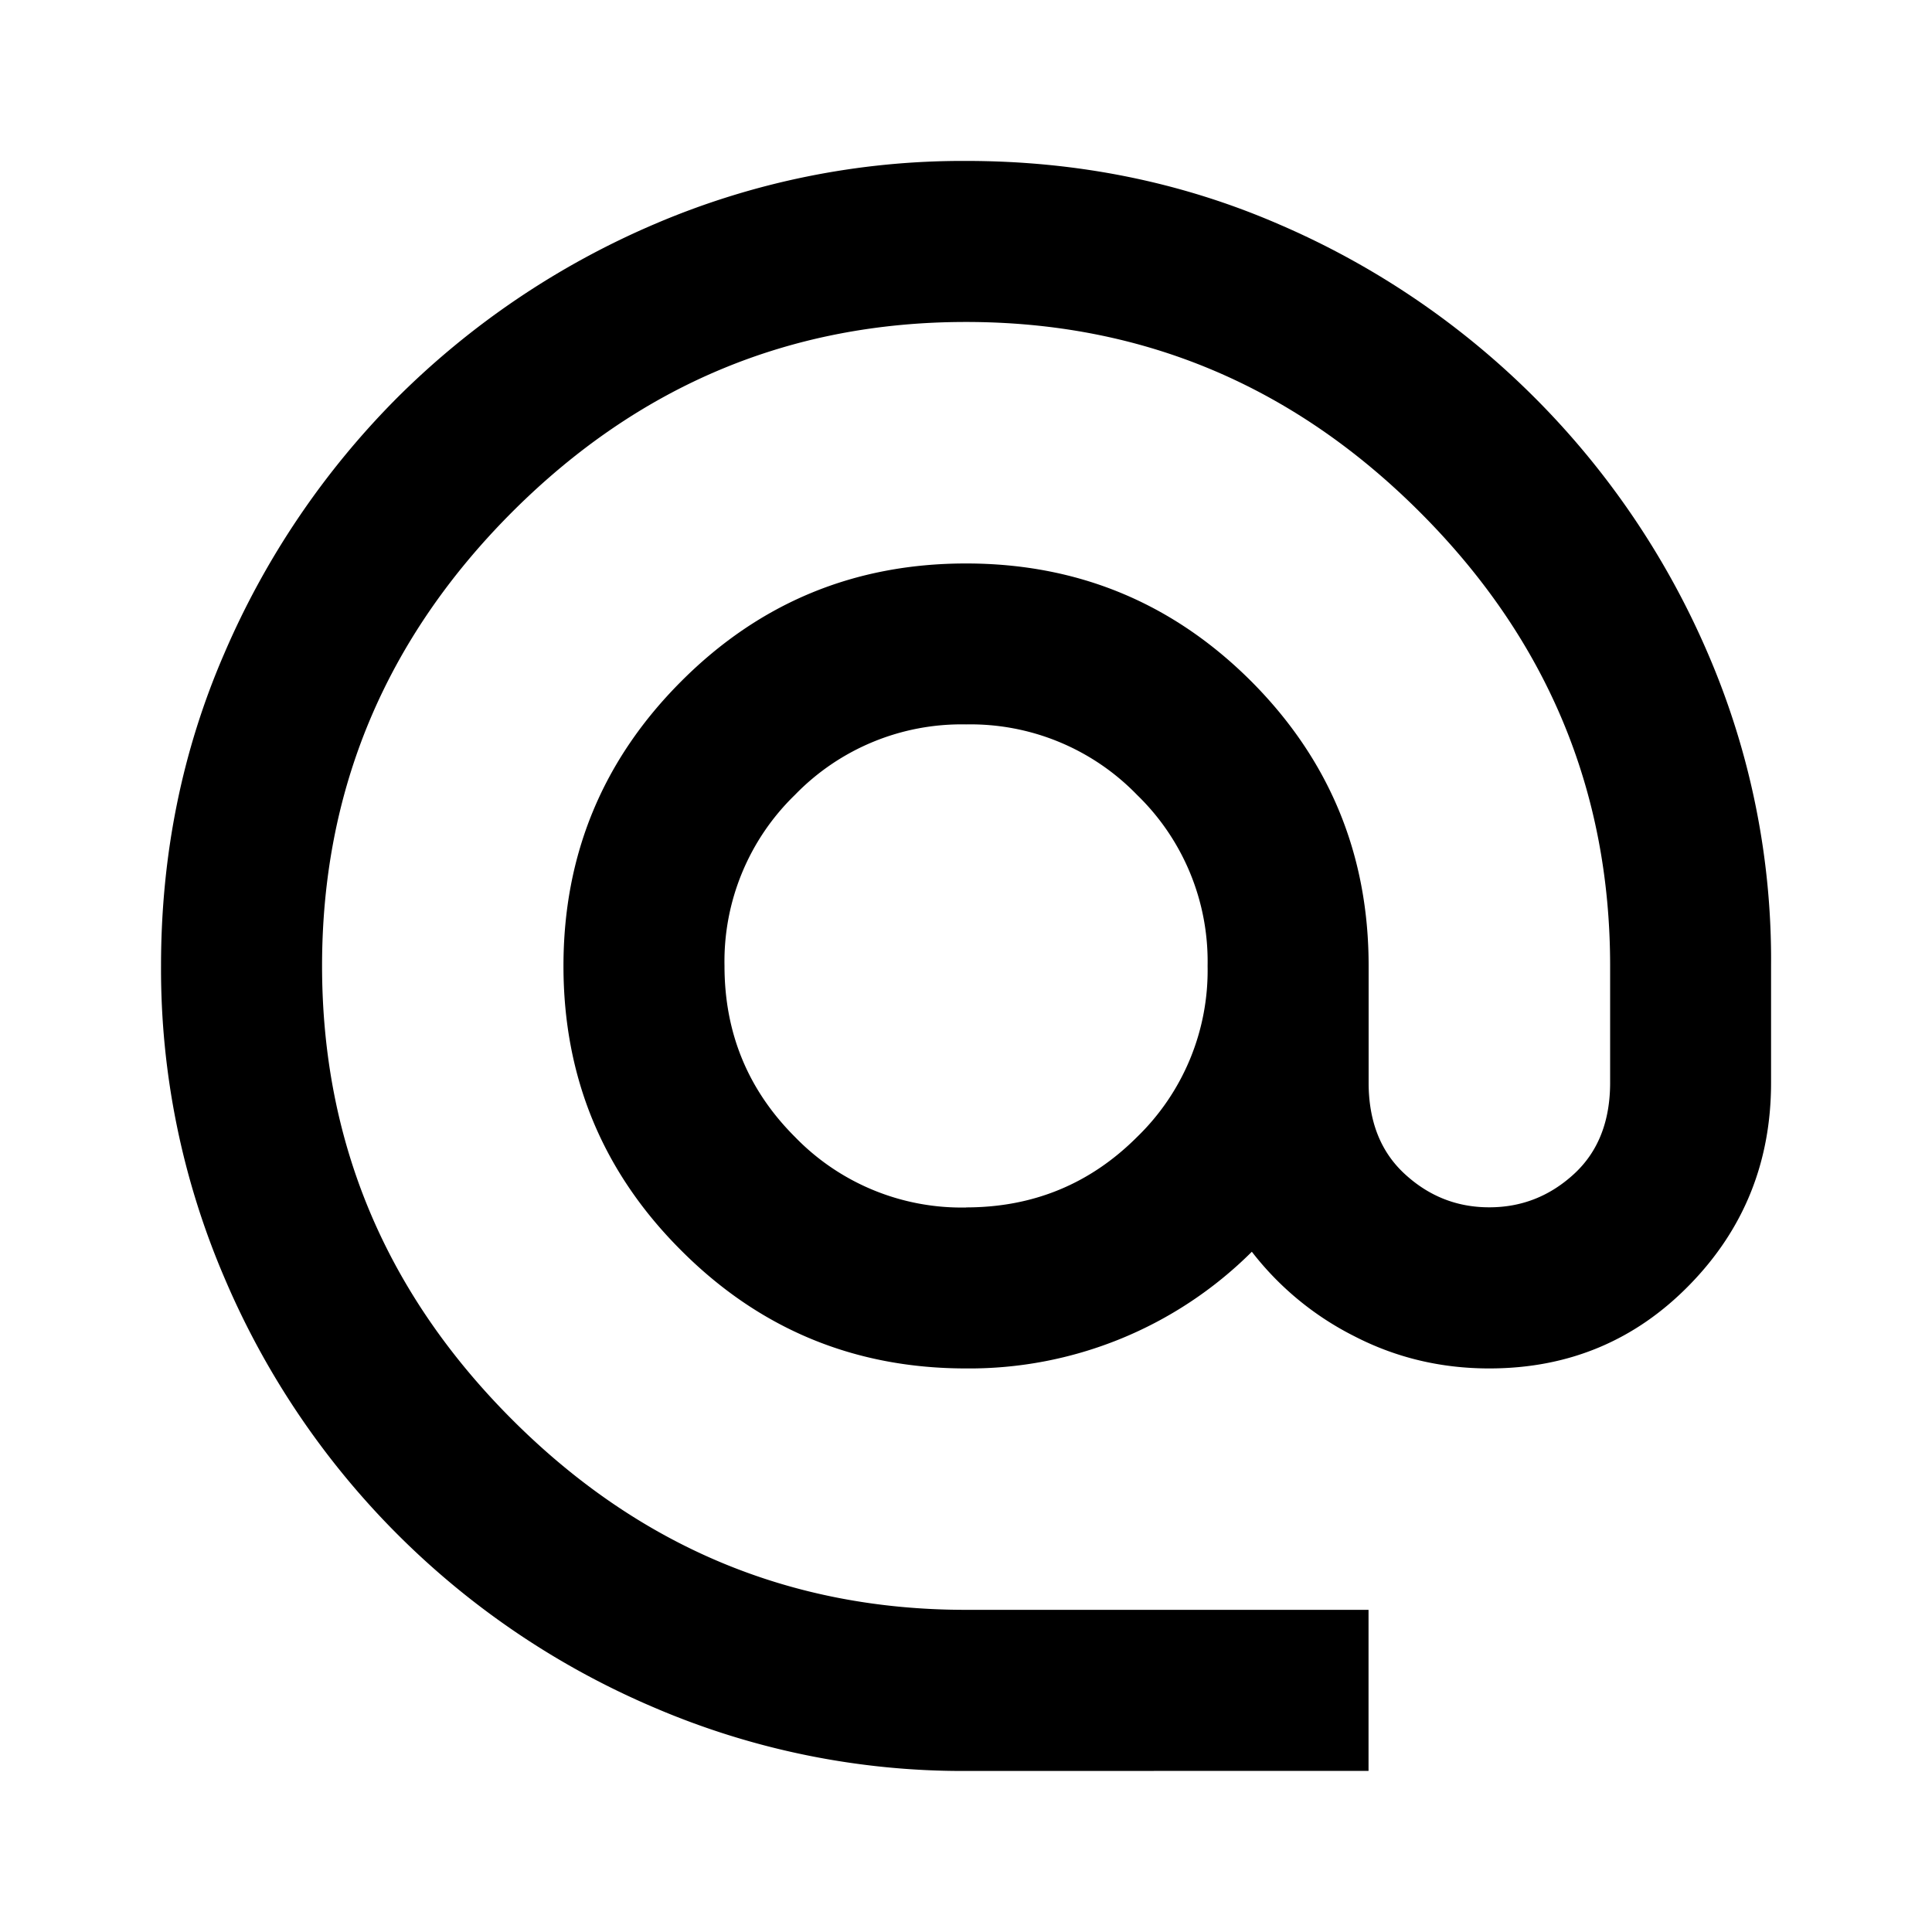
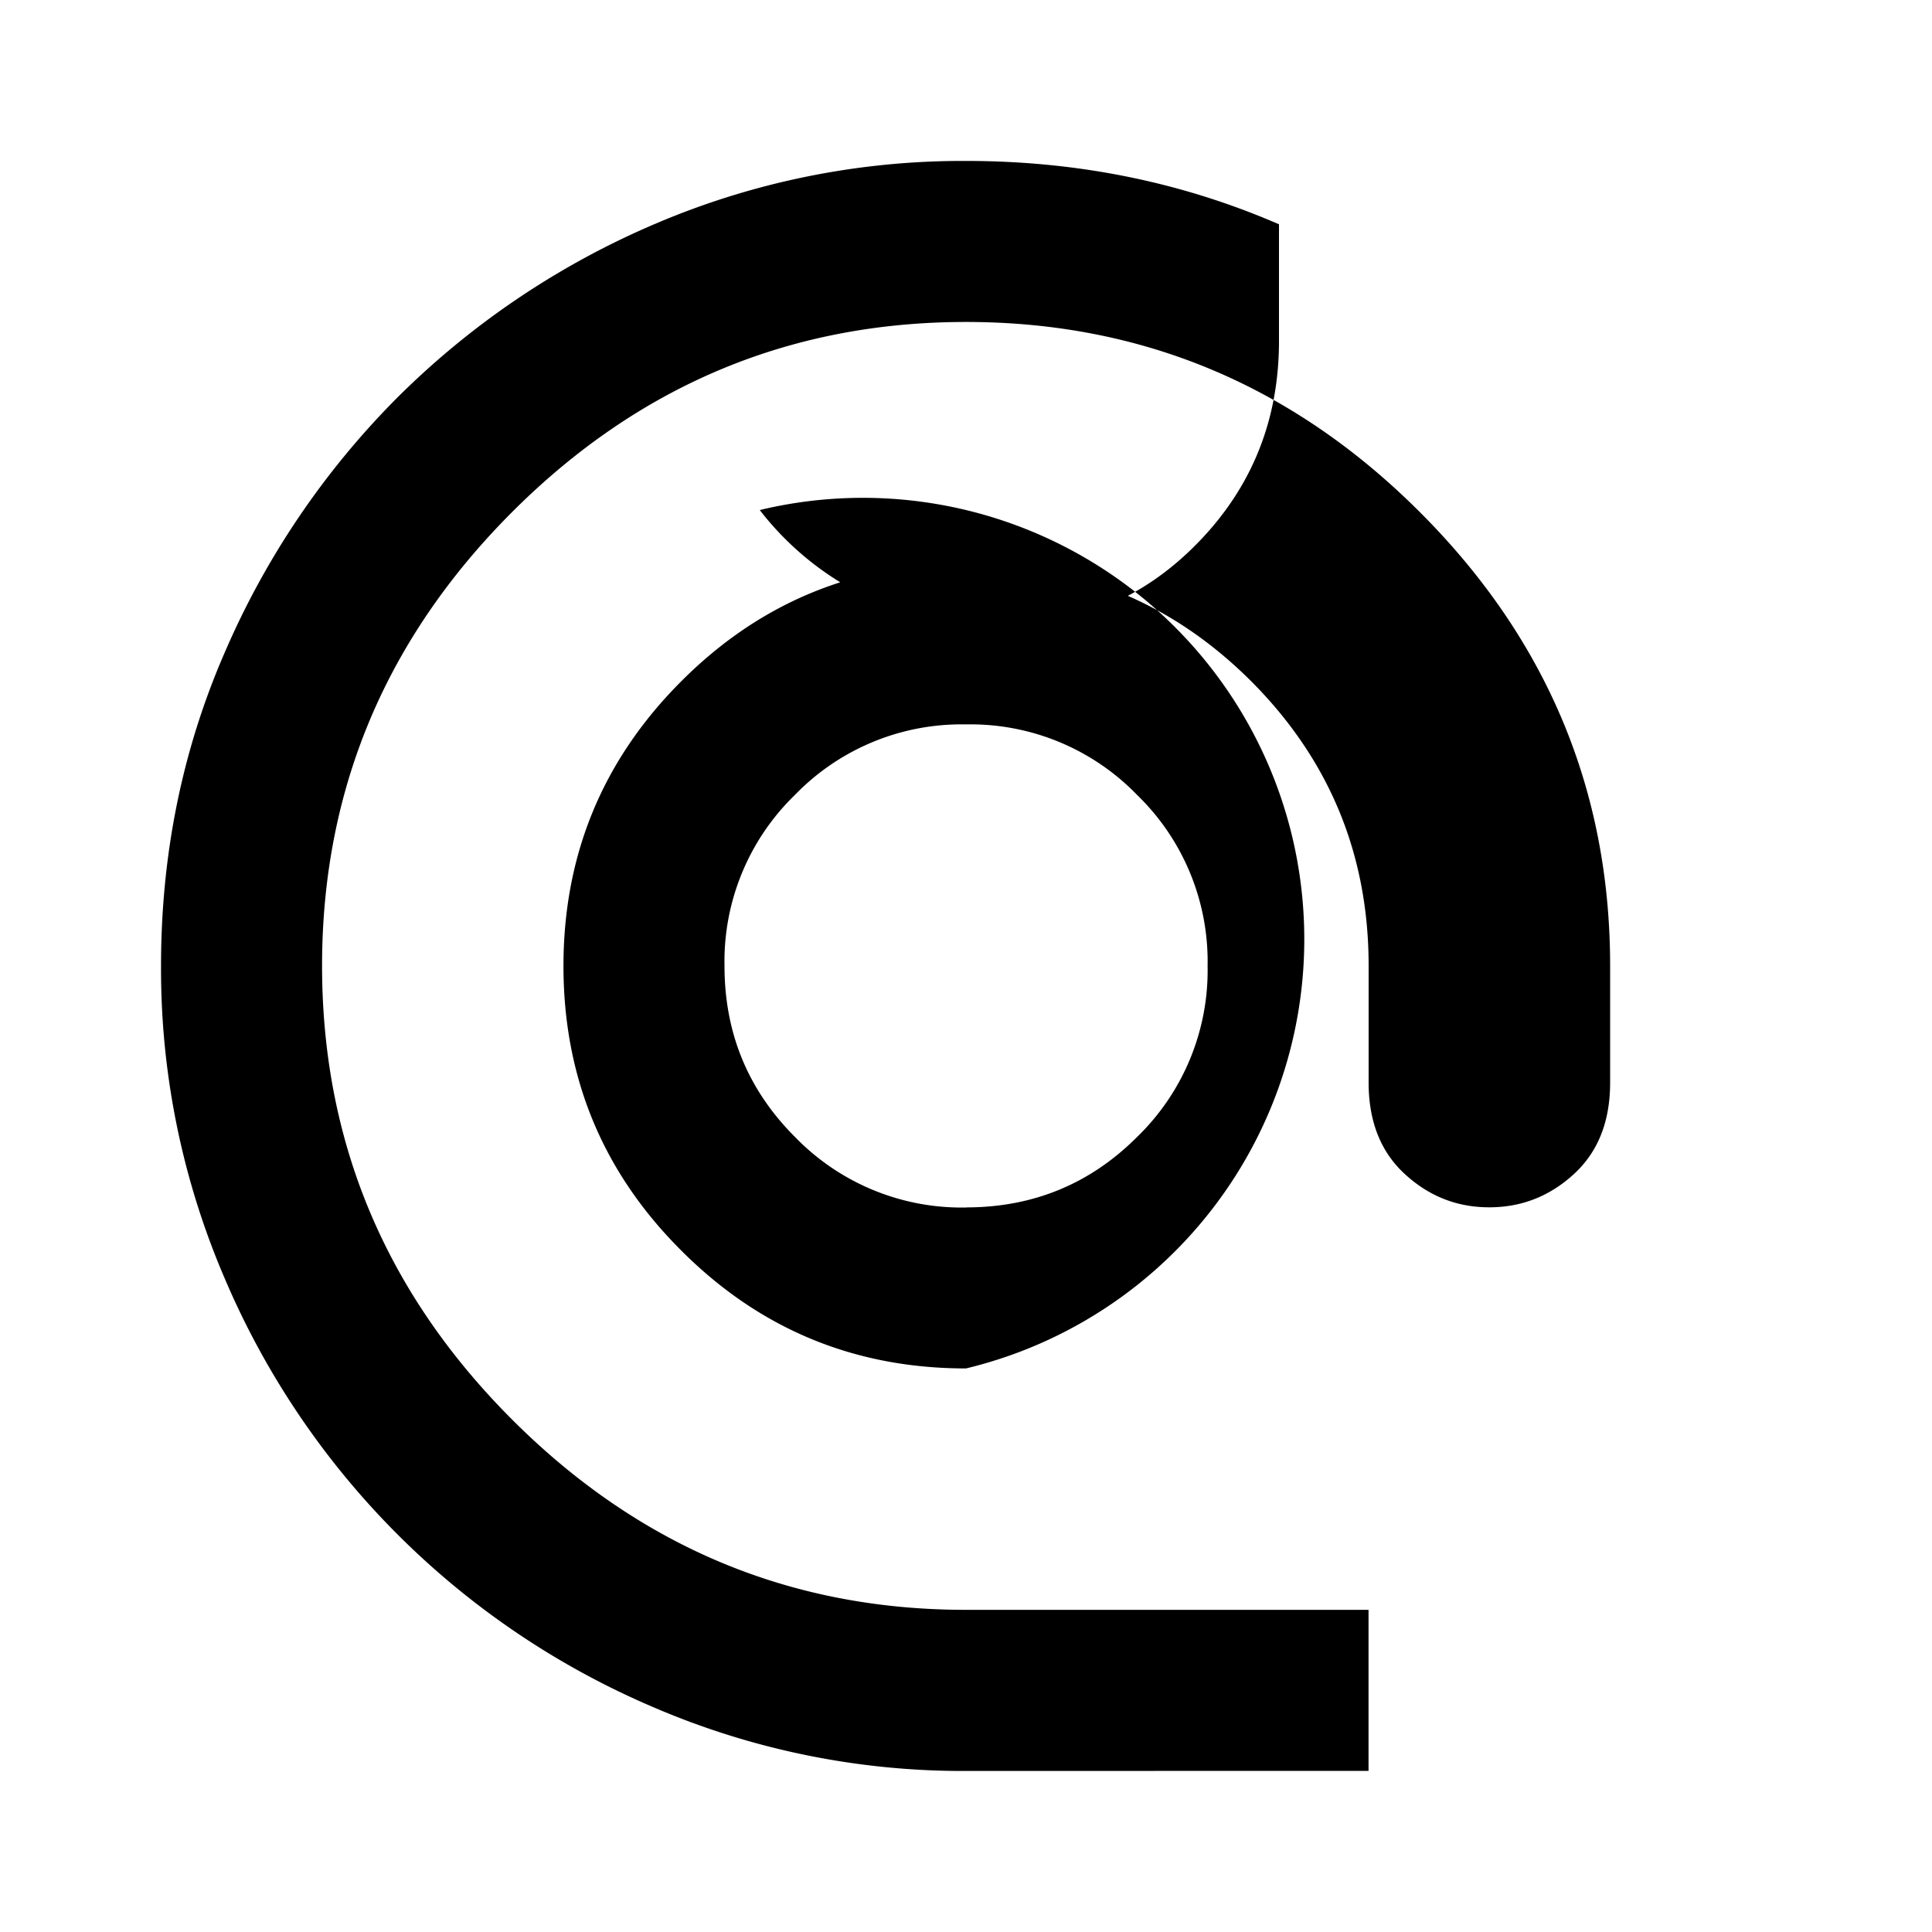
<svg xmlns="http://www.w3.org/2000/svg" width="20" height="20" fill="none">
-   <path fill="#000" d="M10 18.333a8.1 8.1 0 0 1-3.229-.657 8.4 8.4 0 0 1-2.656-1.792 8.4 8.4 0 0 1-1.791-2.655 8.1 8.1 0 0 1-.657-3.23q0-1.728.657-3.239a8.5 8.5 0 0 1 1.791-2.646 8.5 8.5 0 0 1 2.656-1.792 8.1 8.1 0 0 1 3.23-.656q1.728 0 3.239.656a8.47 8.47 0 0 1 4.438 4.438 8 8 0 0 1 .656 3.24v1.208q0 1.23-.844 2.093-.844.865-2.073.865-.75 0-1.396-.333a3.1 3.1 0 0 1-1.062-.875A4.14 4.14 0 0 1 10 14.166q-1.729 0-2.947-1.22Q5.833 11.73 5.833 10q0-1.728 1.22-2.948Q8.27 5.833 10 5.833t2.95 1.217q1.218 1.22 1.218 2.948v1.209q0 .603.375.947.375.345.875.344.5 0 .875-.344t.375-.947V9.999q0-2.73-1.97-4.698Q12.73 3.333 10 3.333T5.302 5.3Q3.334 7.27 3.334 9.998q0 2.73 1.968 4.698 1.97 1.97 4.698 1.969h4.167v1.667zm0-5.834q1.042 0 1.771-.729a2.4 2.4 0 0 0 .73-1.77 2.4 2.4 0 0 0-.73-1.771 2.4 2.4 0 0 0-1.77-.73 2.4 2.4 0 0 0-1.772.73 2.4 2.4 0 0 0-.729 1.77q0 1.042.73 1.771a2.4 2.4 0 0 0 1.77.73" />
+   <path fill="#000" d="M10 18.333a8.1 8.1 0 0 1-3.229-.657 8.4 8.4 0 0 1-2.656-1.792 8.4 8.4 0 0 1-1.791-2.655 8.1 8.1 0 0 1-.657-3.23q0-1.728.657-3.239a8.5 8.5 0 0 1 1.791-2.646 8.5 8.5 0 0 1 2.656-1.792 8.1 8.1 0 0 1 3.23-.656q1.728 0 3.239.656v1.208q0 1.23-.844 2.093-.844.865-2.073.865-.75 0-1.396-.333a3.1 3.1 0 0 1-1.062-.875A4.14 4.14 0 0 1 10 14.166q-1.729 0-2.947-1.22Q5.833 11.73 5.833 10q0-1.728 1.22-2.948Q8.27 5.833 10 5.833t2.95 1.217q1.218 1.22 1.218 2.948v1.209q0 .603.375.947.375.345.875.344.5 0 .875-.344t.375-.947V9.999q0-2.73-1.97-4.698Q12.73 3.333 10 3.333T5.302 5.3Q3.334 7.27 3.334 9.998q0 2.73 1.968 4.698 1.97 1.97 4.698 1.969h4.167v1.667zm0-5.834q1.042 0 1.771-.729a2.4 2.4 0 0 0 .73-1.77 2.4 2.4 0 0 0-.73-1.771 2.4 2.4 0 0 0-1.77-.73 2.4 2.4 0 0 0-1.772.73 2.4 2.4 0 0 0-.729 1.77q0 1.042.73 1.771a2.4 2.4 0 0 0 1.77.73" />
</svg>